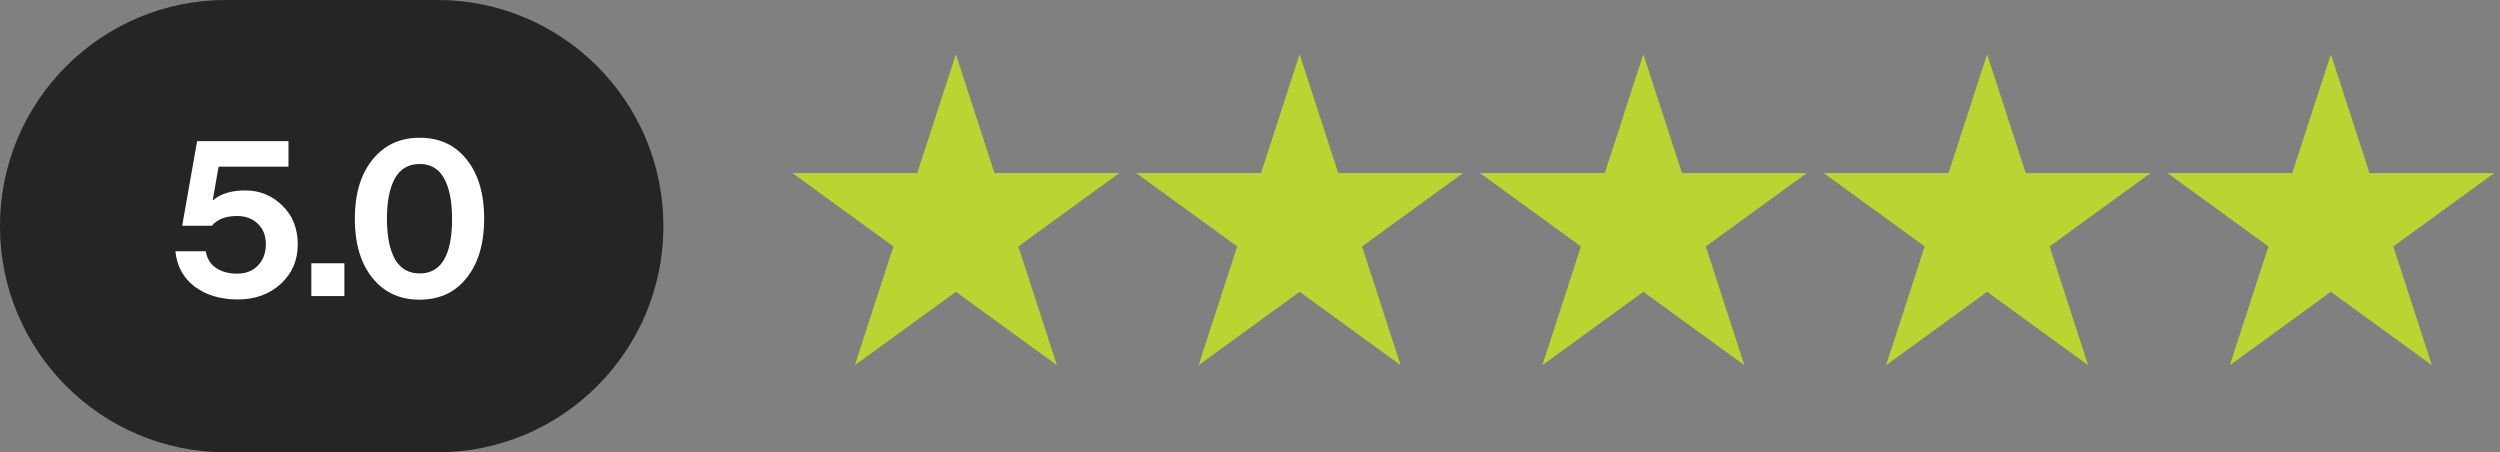
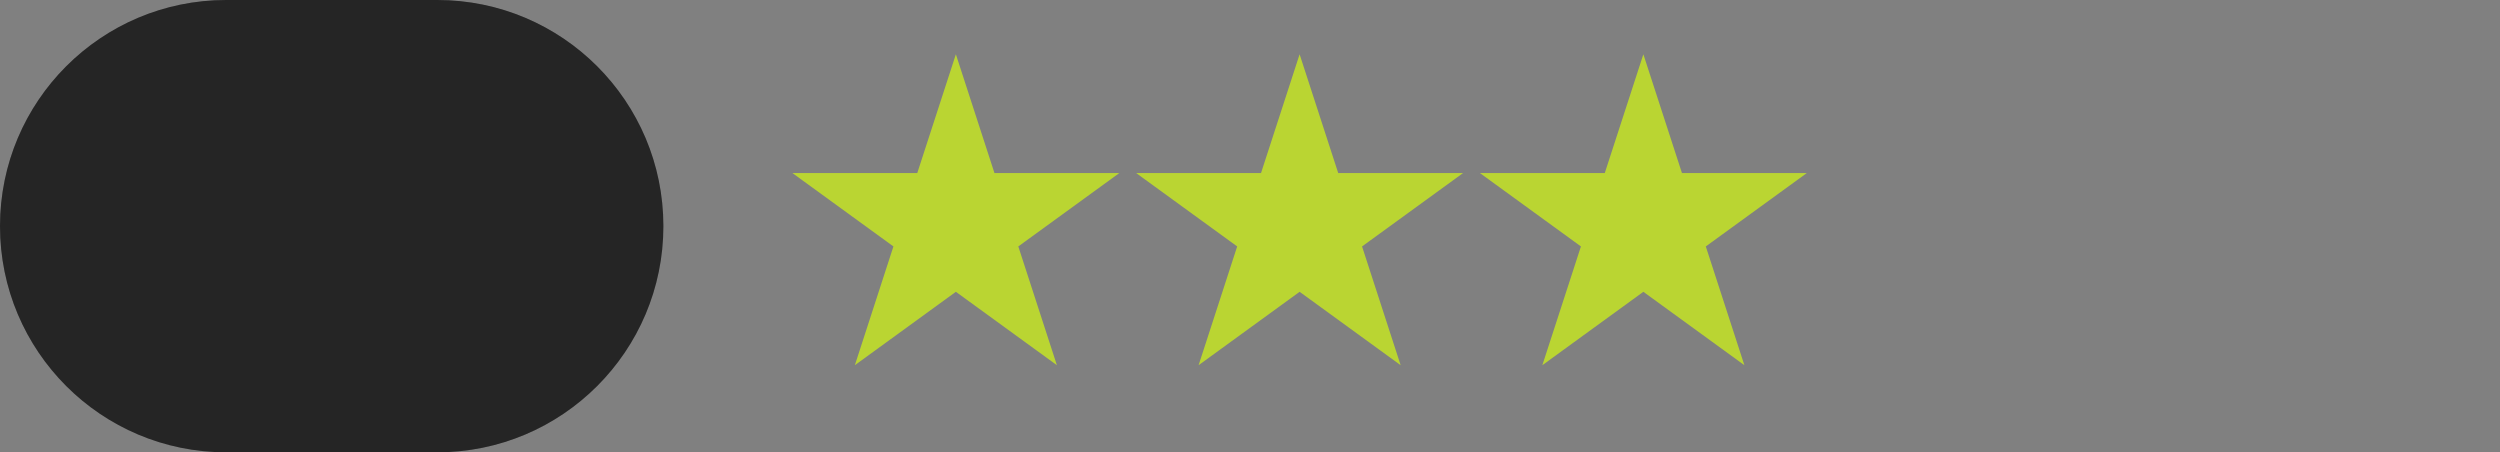
<svg xmlns="http://www.w3.org/2000/svg" width="304" height="55" viewBox="0 0 304 55" fill="none">
  <rect x="0" y="0" width="304" height="55" fill="#808080" stroke="none" />
  <path d="M53.167 0H27.5C12.312 0 0 12.312 0 27.5C0 42.688 12.312 55 27.5 55H53.167C68.355 55 80.667 42.688 80.667 27.5C80.667 12.312 68.355 0 53.167 0Z" fill="#2E2E2E" />
  <path d="M53.167 0H27.5C12.312 0 0 12.312 0 27.5C0 42.688 12.312 55 27.5 55H53.167C68.355 55 80.667 42.688 80.667 27.5C80.667 12.312 68.355 0 53.167 0Z" fill="black" fill-opacity="0.2" />
-   <path d="M28.918 36.413C26.81 36.413 25.059 35.89 23.666 34.845C22.291 33.8 21.511 32.37 21.328 30.555H25.013C25.178 31.453 25.6 32.132 26.278 32.59C26.975 33.048 27.827 33.278 28.836 33.278C29.881 33.278 30.724 32.947 31.366 32.288C32.007 31.609 32.328 30.757 32.328 29.73C32.328 28.648 31.998 27.805 31.338 27.2C30.696 26.577 29.862 26.265 28.836 26.265C27.461 26.265 26.434 26.659 25.756 27.448H22.153L23.968 17.163H35.078V20.27H26.581L25.866 24.34H25.921C26.837 23.552 28.139 23.157 29.826 23.157C31.567 23.157 33.061 23.762 34.308 24.973C35.573 26.183 36.206 27.768 36.206 29.73C36.206 31.673 35.509 33.278 34.116 34.542C32.741 35.789 31.008 36.413 28.918 36.413ZM37.859 36V32.013H41.874V36H37.859ZM51.011 36.44C48.609 36.44 46.693 35.551 45.263 33.773C43.852 31.994 43.146 29.602 43.146 26.595C43.146 23.588 43.861 21.196 45.291 19.418C46.721 17.639 48.636 16.75 51.038 16.75C53.458 16.75 55.365 17.639 56.758 19.418C58.17 21.177 58.876 23.57 58.876 26.595C58.876 29.602 58.17 31.994 56.758 33.773C55.365 35.551 53.449 36.44 51.011 36.44ZM51.038 33.25C53.66 33.25 54.971 31.032 54.971 26.595C54.971 24.505 54.65 22.873 54.008 21.7C53.367 20.527 52.377 19.94 51.038 19.94C49.681 19.94 48.673 20.527 48.013 21.7C47.371 22.873 47.051 24.505 47.051 26.595C47.051 28.685 47.371 30.317 48.013 31.49C48.673 32.663 49.681 33.25 51.038 33.25Z" fill="white" />
  <path d="M116.234 6.6L120.926 21.042H136.111L123.826 29.967L128.518 44.409L116.234 35.483L103.949 44.409L108.641 29.967L96.356 21.042H111.541L116.234 6.6Z" fill="#BAD532" />
-   <path d="M158.033 6.6L162.726 21.042H177.91L165.626 29.967L170.318 44.409L158.033 35.483L145.749 44.409L150.441 29.967L138.156 21.042H153.341L158.033 6.6Z" fill="#BAD532" />
+   <path d="M158.033 6.6L162.726 21.042H177.91L165.626 29.967L170.318 44.409L158.033 35.483L145.749 44.409L150.441 29.967L138.156 21.042H153.341L158.033 6.6" fill="#BAD532" />
  <path d="M199.833 6.6L204.525 21.042H219.71L207.425 29.967L212.118 44.409L199.833 35.483L187.548 44.409L192.241 29.967L179.956 21.042H195.141L199.833 6.6Z" fill="#BAD532" />
-   <path d="M241.633 6.6L246.326 21.042H261.511L249.226 29.967L253.918 44.409L241.633 35.483L229.349 44.409L234.041 29.967L221.756 21.042H236.941L241.633 6.6Z" fill="#BAD532" />
-   <path d="M283.434 6.6L288.126 21.042H303.311L291.026 29.967L295.718 44.409L283.434 35.483L271.149 44.409L275.841 29.967L263.557 21.042H278.741L283.434 6.6Z" fill="#BAD532" />
</svg>